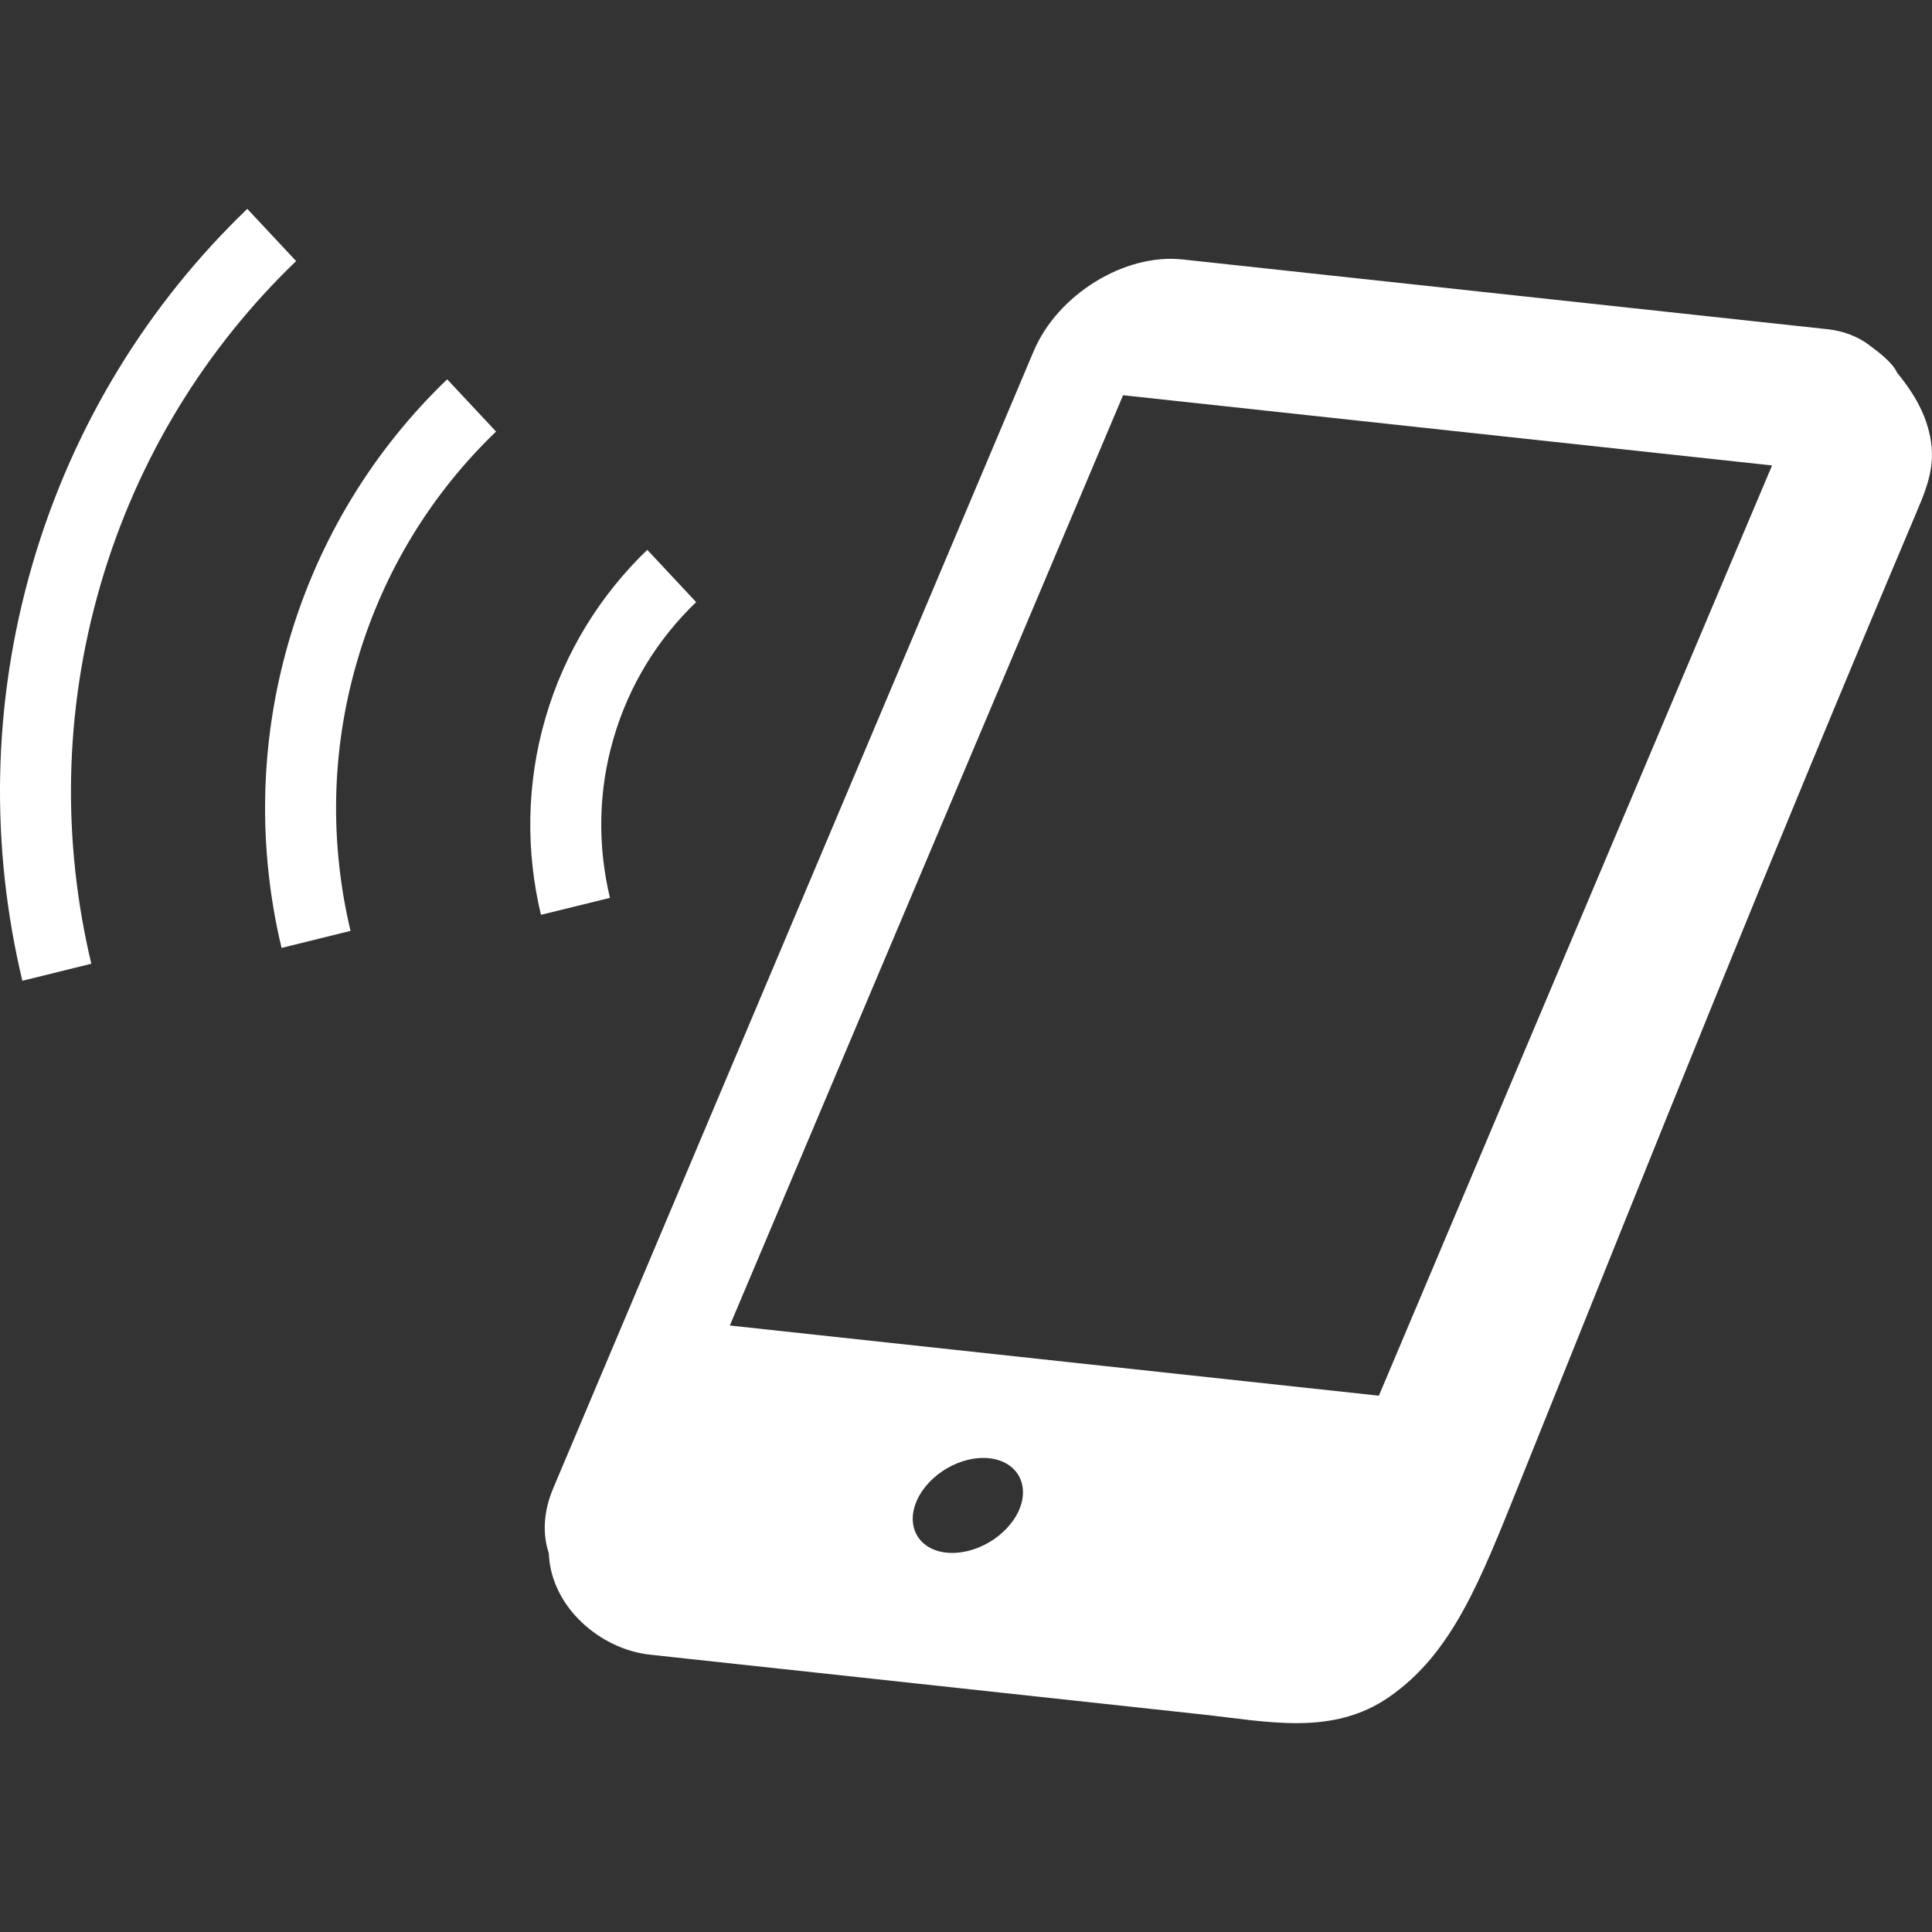
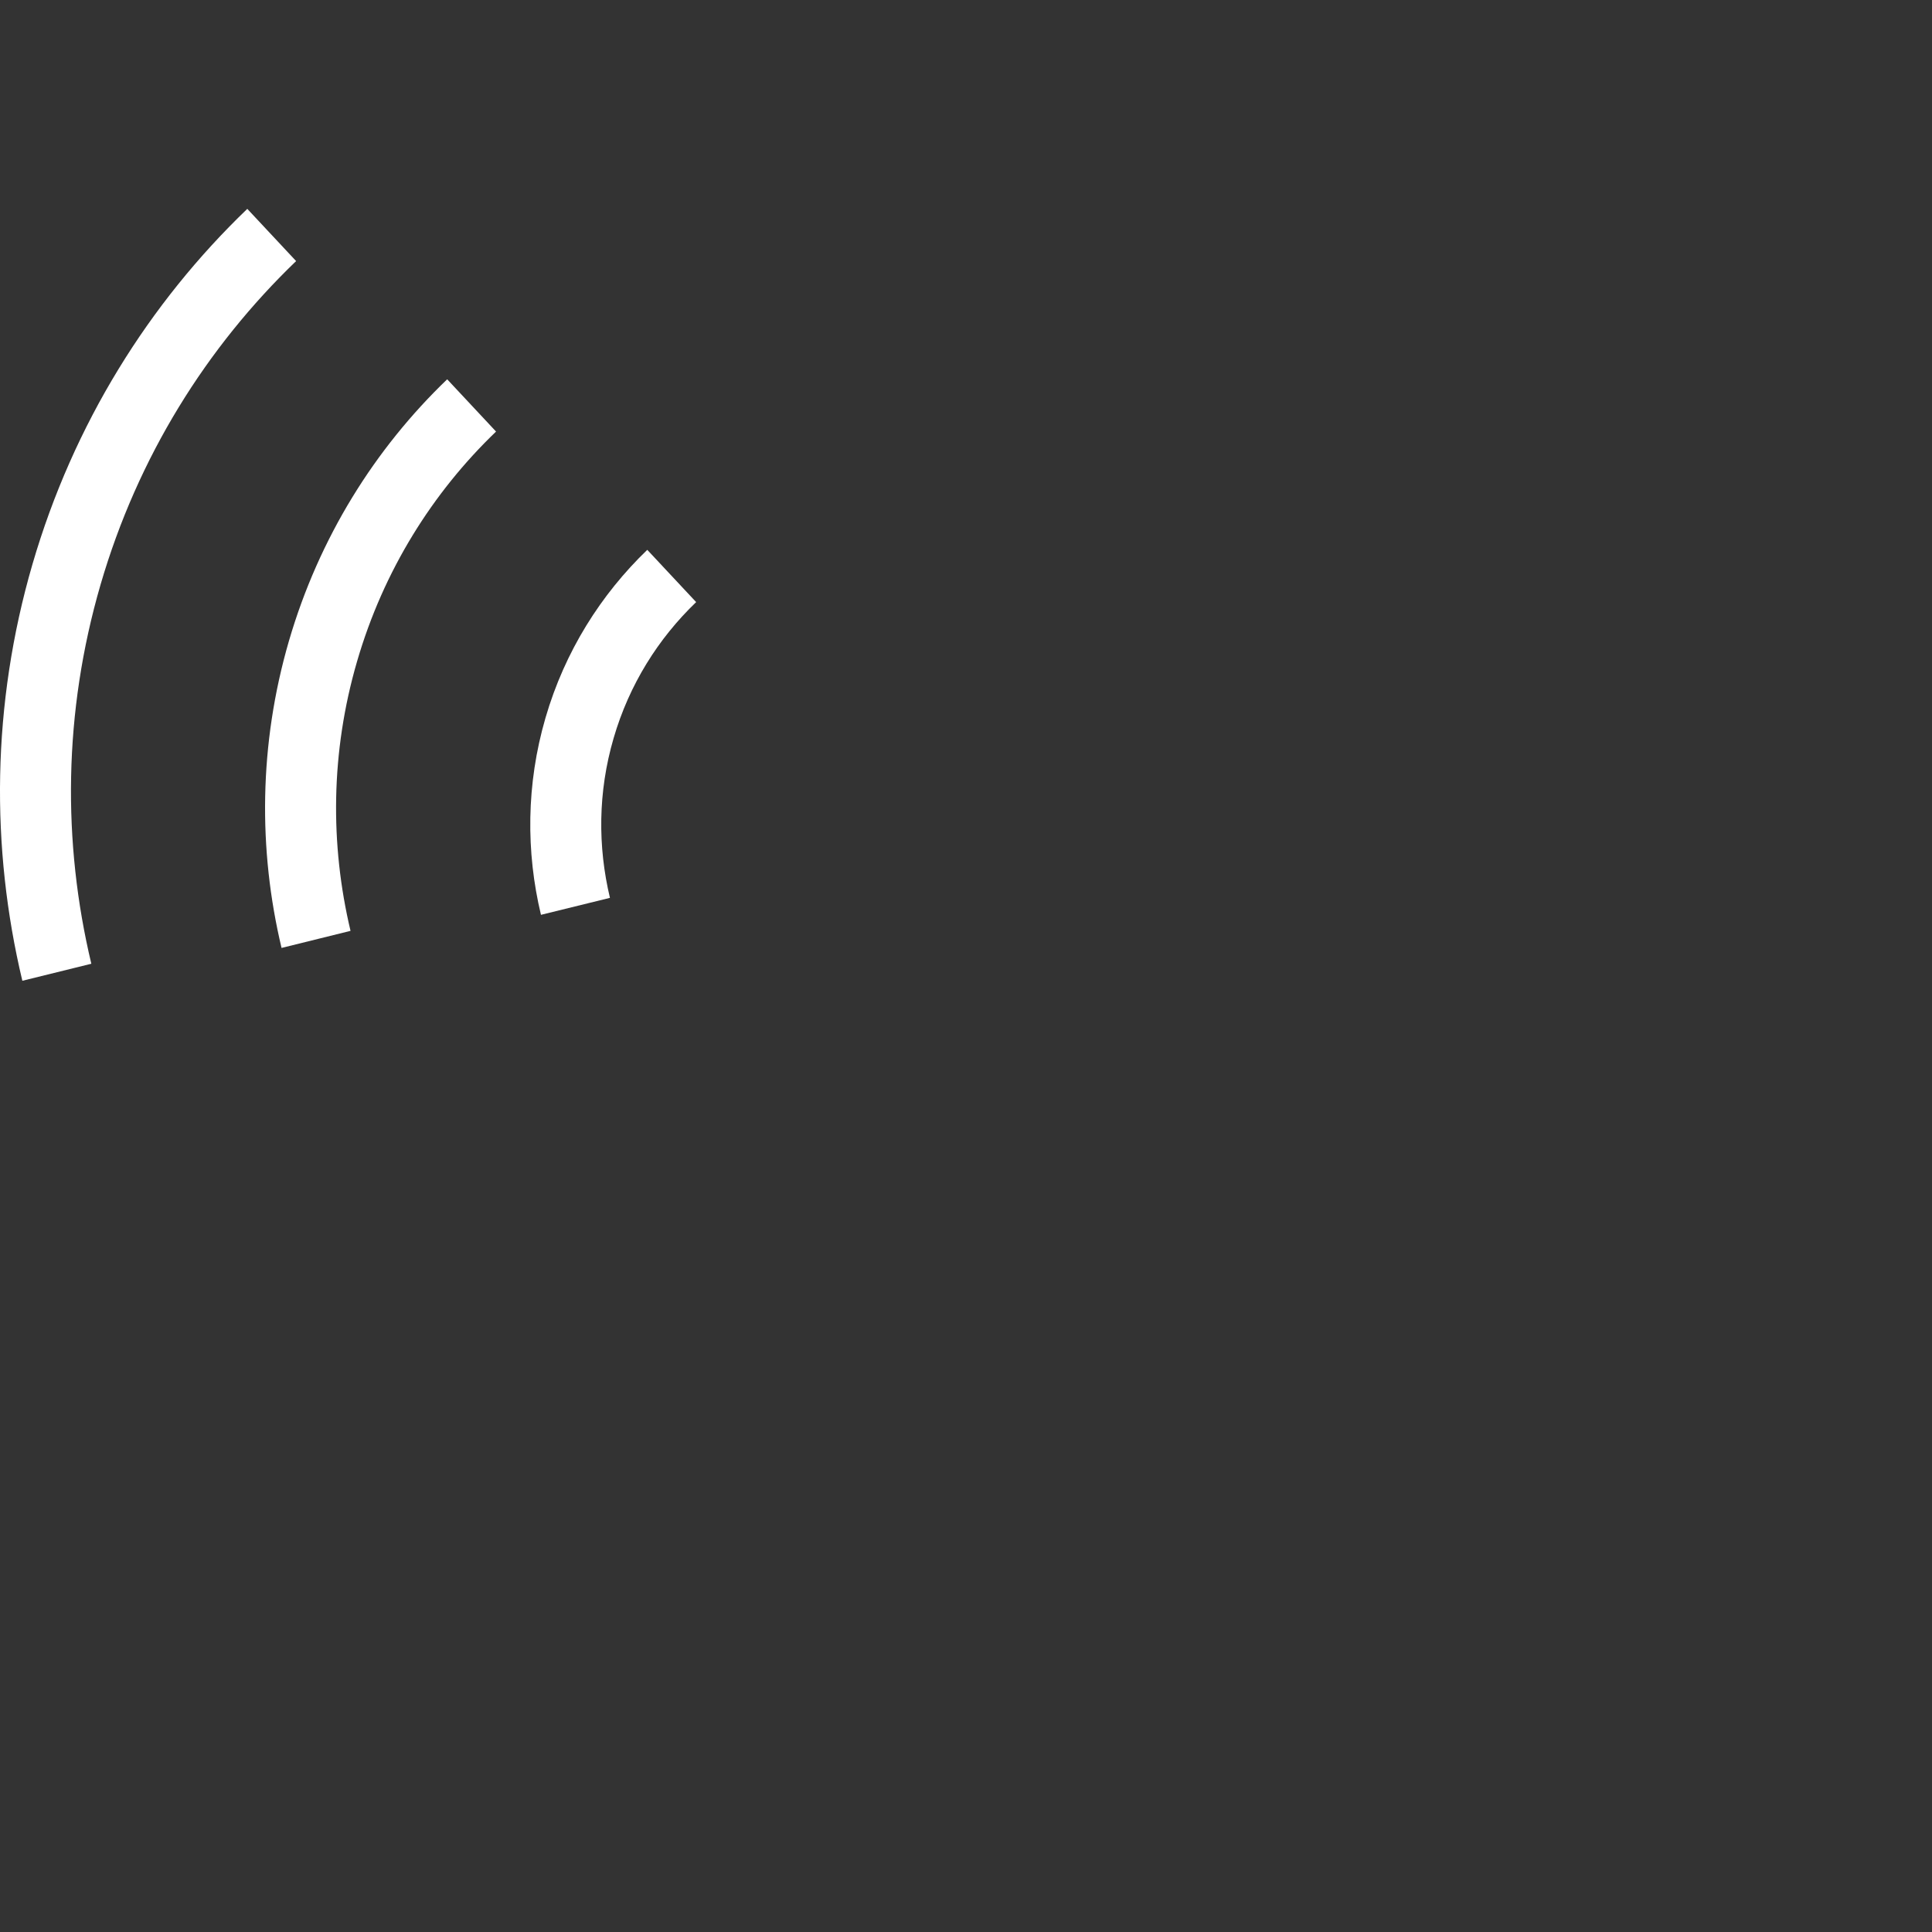
<svg xmlns="http://www.w3.org/2000/svg" width="37" height="37" viewBox="0 0 37 37" fill="none">
  <rect x="0" y="0" width="37" height="37" fill="#333333" stroke="none" />
-   <path d="M36.334 7.141C36.242 6.939 35.979 6.745 35.797 6.609C35.794 6.603 35.789 6.597 35.785 6.592C35.789 6.597 35.792 6.602 35.796 6.607C35.581 6.447 35.311 6.338 34.991 6.304L22.65 4.969C21.537 4.848 20.256 5.639 19.796 6.725L10.596 28.499C10.405 28.948 10.388 29.382 10.51 29.743C10.548 30.783 11.506 31.587 12.444 31.688C12.606 31.706 12.767 31.723 12.929 31.741C13.834 31.838 14.737 31.936 15.641 32.034C18.095 32.299 20.547 32.565 23 32.831C24.273 32.968 25.516 33.256 26.608 32.496C27.818 31.656 28.349 30.268 29.087 28.435C31.853 21.561 33.791 16.7 36.674 9.88C36.837 9.493 37.008 9.115 36.999 8.674C36.999 8.674 36.999 8.674 36.999 8.674C36.979 8.095 36.717 7.607 36.334 7.141ZM19.511 28.93C19.287 29.43 18.665 29.79 18.127 29.735C17.591 29.68 17.337 29.23 17.562 28.73C17.786 28.233 18.403 27.871 18.94 27.927C19.476 27.981 19.734 28.433 19.511 28.93ZM26.407 26.729L13.977 25.385L21.508 7.569L33.937 8.914L26.407 26.729Z" fill="white" />
  <path d="M5.671 5L4.736 4C2.858 5.803 1.406 8.115 0.622 10.804C-0.162 13.496 -0.18 16.234 0.428 18.783L1.749 18.457C1.195 16.135 1.212 13.647 1.926 11.195C2.64 8.745 3.961 6.644 5.671 5Z" fill="white" />
  <path d="M5.533 12.276C4.957 14.257 4.944 16.275 5.392 18.154L6.713 17.827C6.32 16.174 6.331 14.406 6.838 12.667C7.345 10.925 8.284 9.433 9.5 8.265L8.564 7.264C7.181 8.592 6.111 10.294 5.533 12.276Z" fill="white" />
  <path d="M11.751 14.138C12.051 13.107 12.608 12.227 13.332 11.531L12.396 10.53C11.51 11.383 10.818 12.472 10.447 13.747C10.076 15.02 10.072 16.317 10.36 17.52L11.681 17.195C11.447 16.213 11.45 15.168 11.751 14.138Z" fill="white" />
</svg>